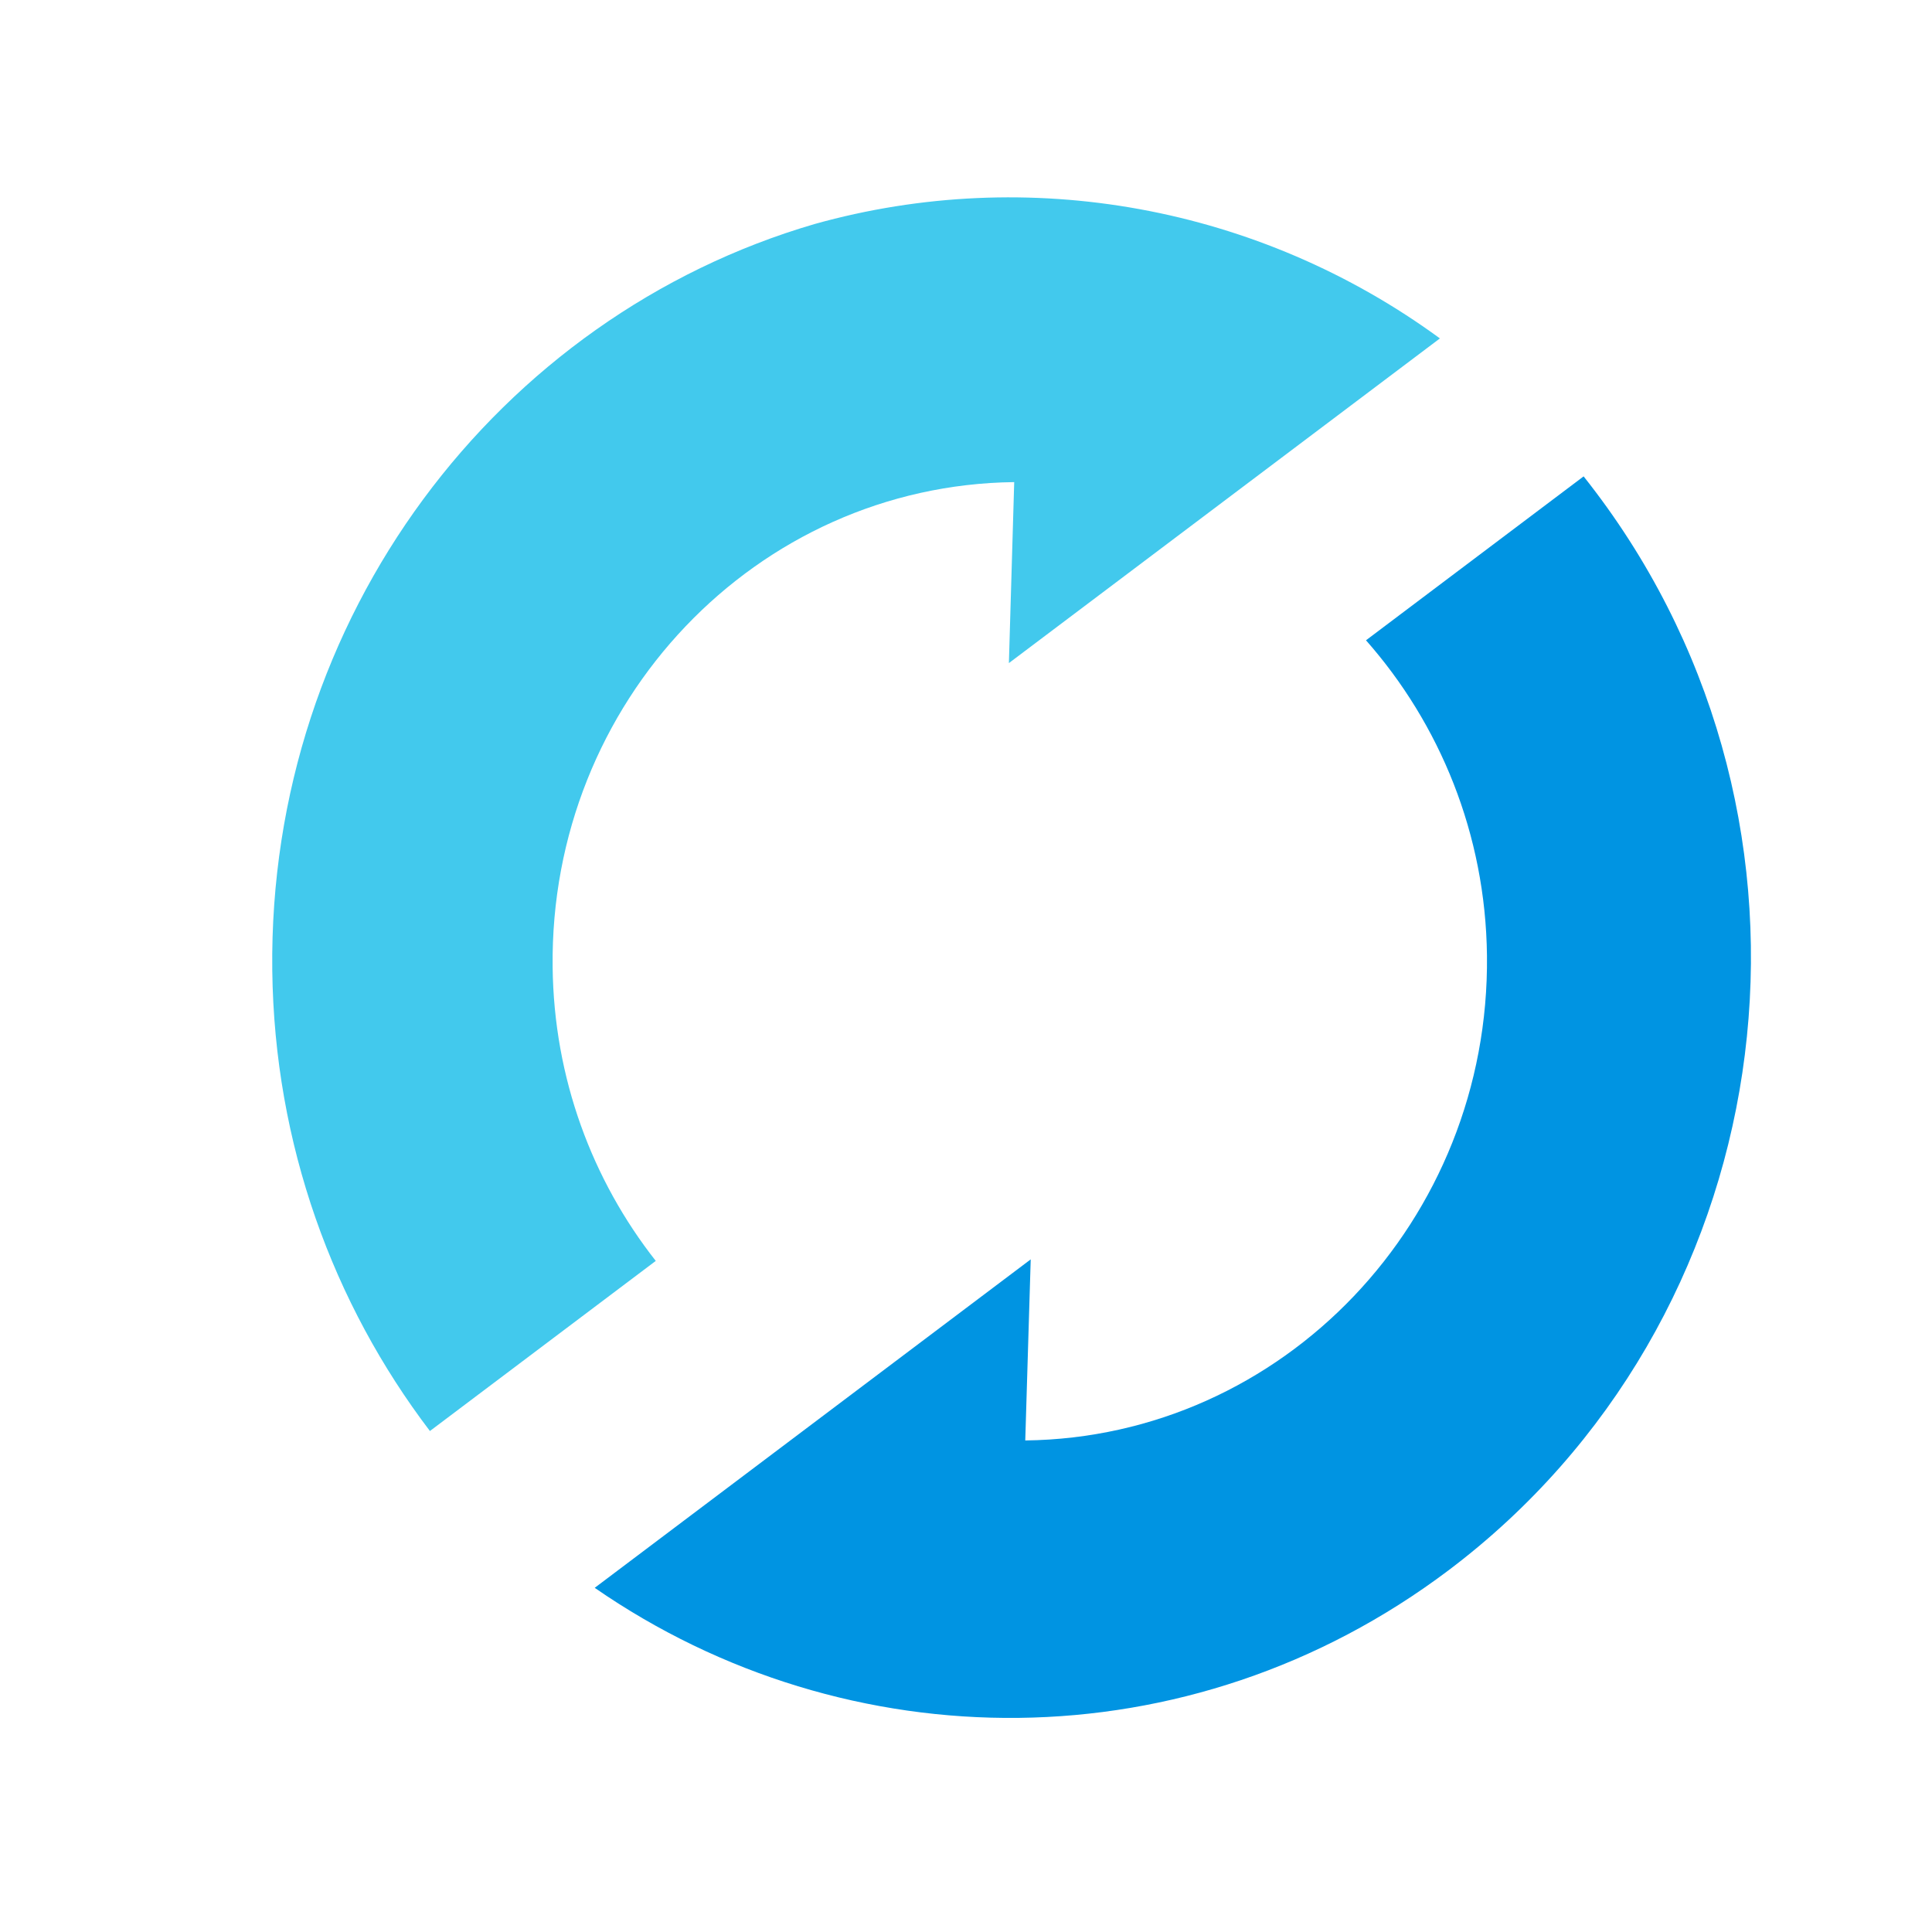
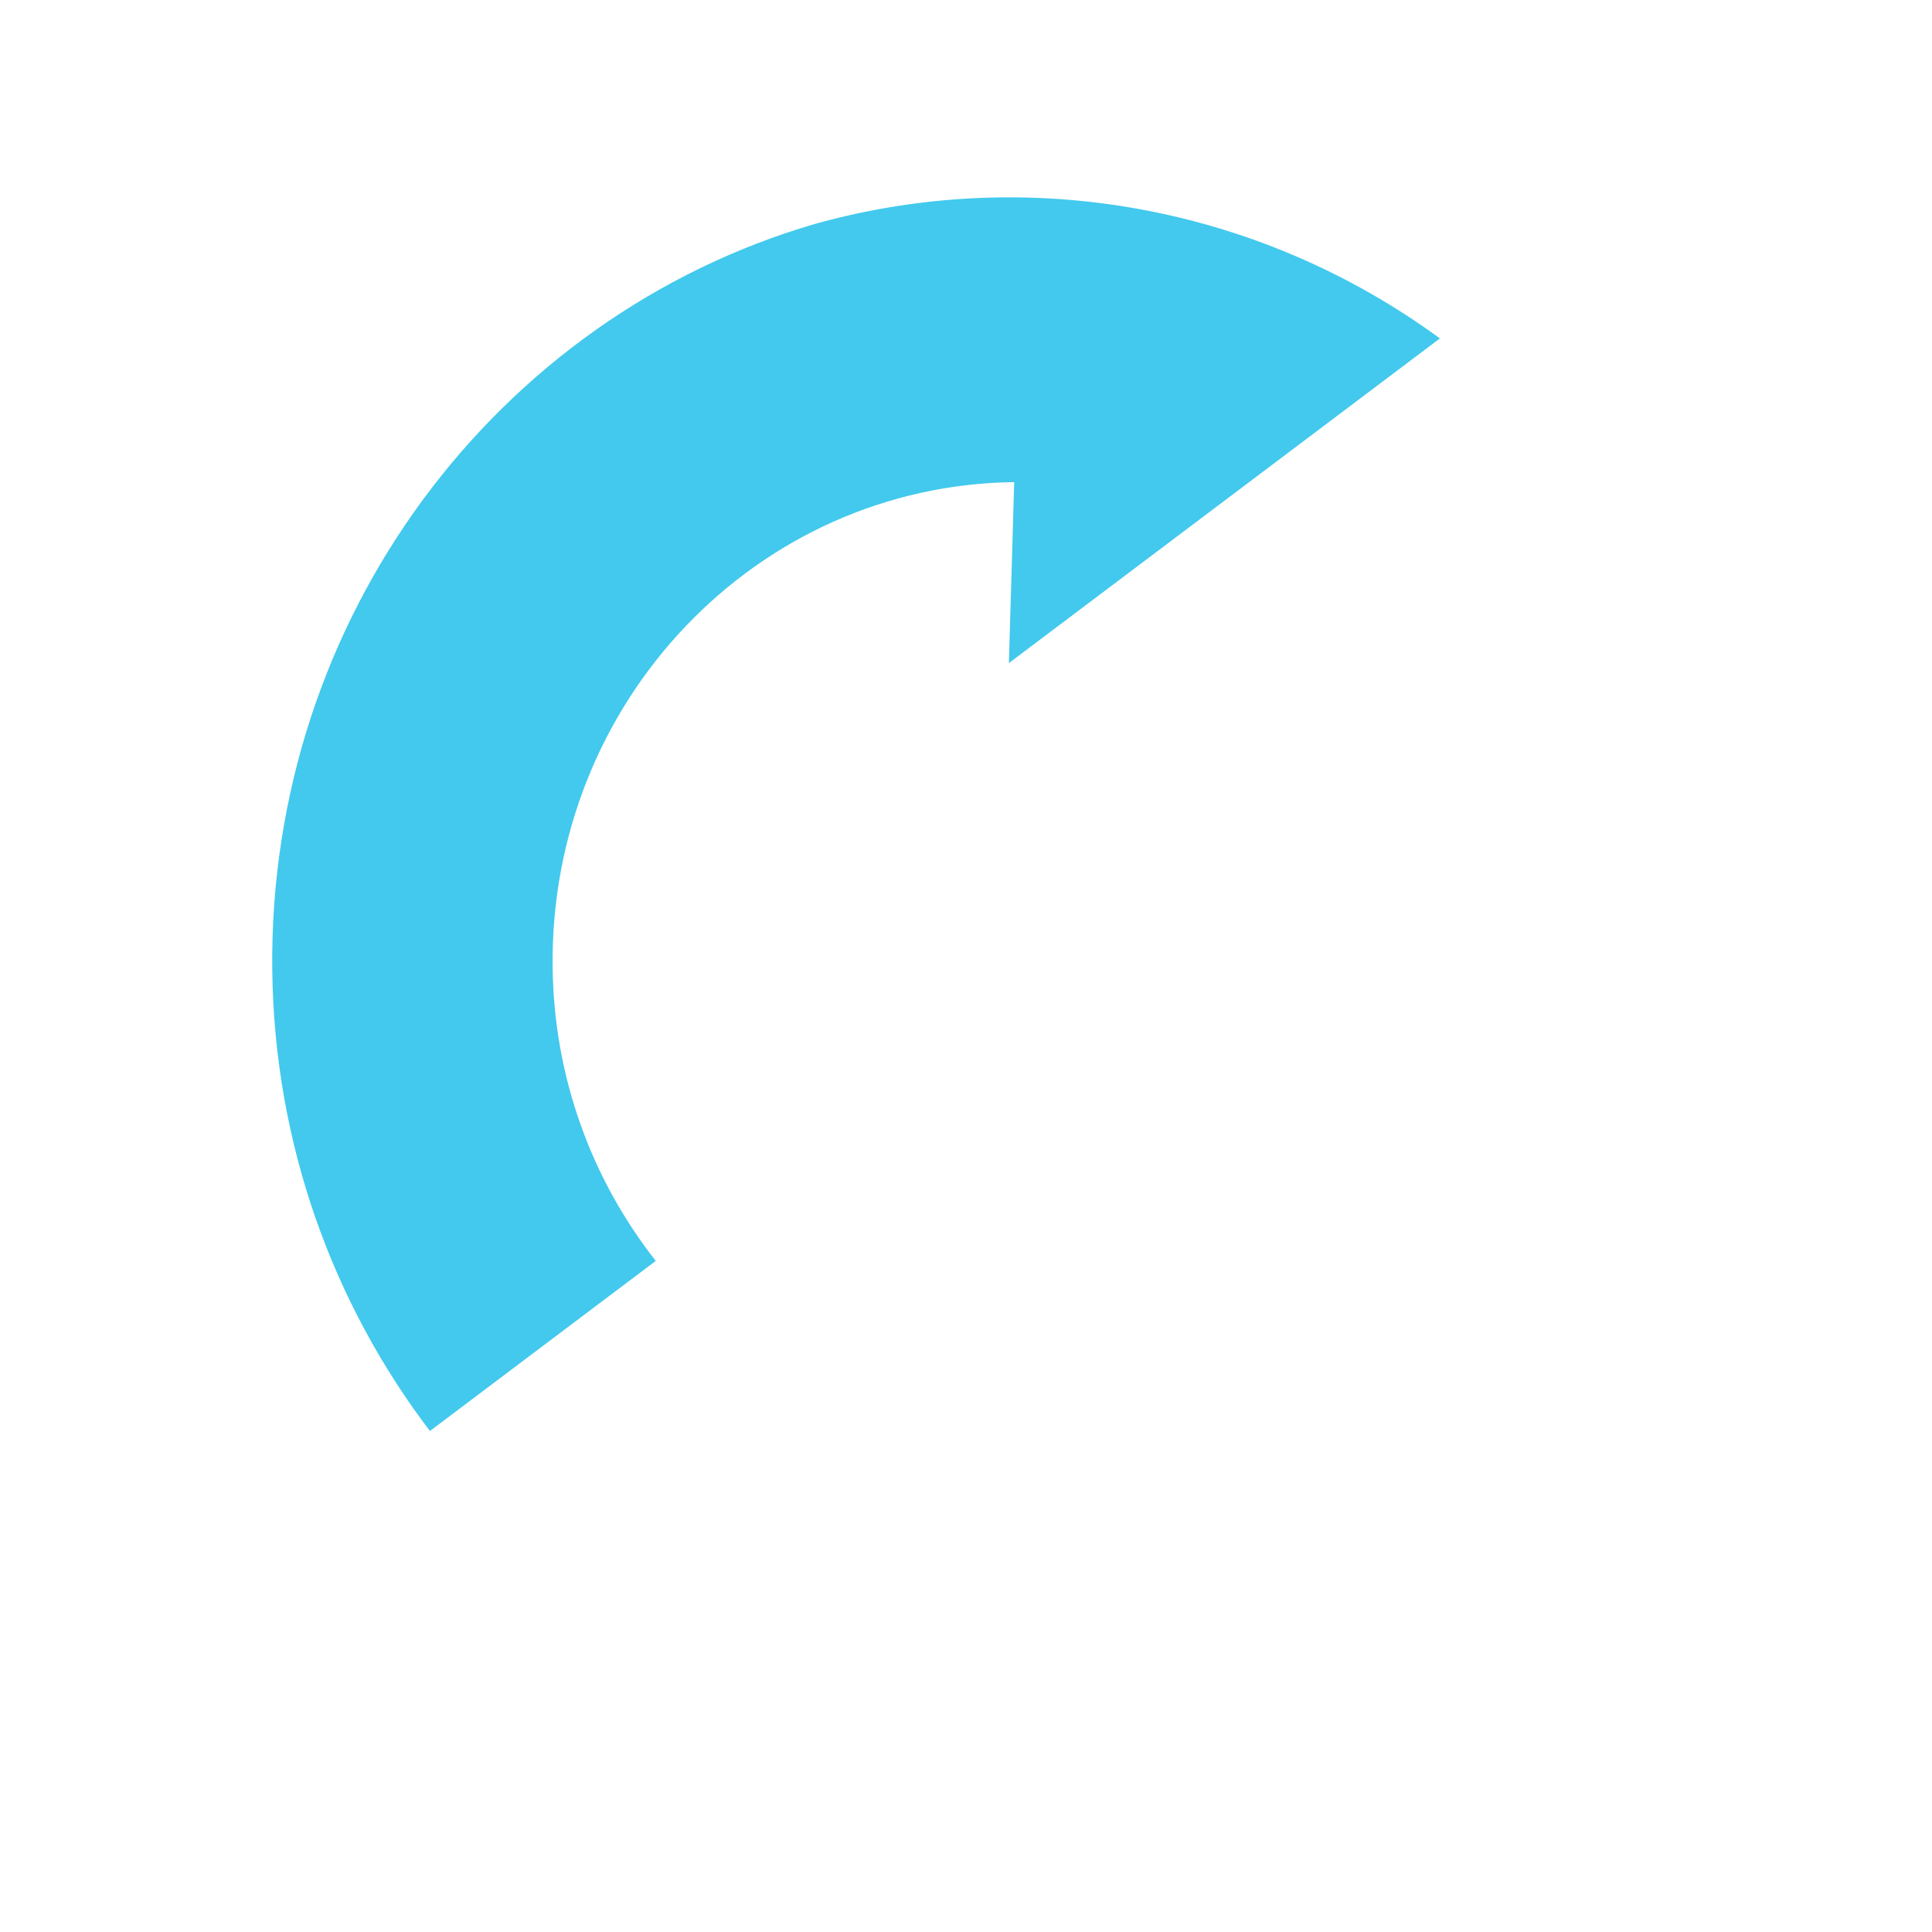
<svg xmlns="http://www.w3.org/2000/svg" xmlns:ns1="http://www.inkscape.org/namespaces/inkscape" viewBox="0 0 43.2 43.2" version="1.1" width="43.2pt" height="43.2pt">
  <defs />
  <g id="Background" ns1:label="Background" ns1:groupmode="layer">
-     <path d="M26.11 3.154 C22.06 0.191 16.904 -0.739 12.129 0.596 C5.055 2.661 -0.09 9.377 0.001 17.283 C0.048 21.173 1.36 24.736 3.526 27.585 L8.576 23.781 C7.159 21.978 6.297 19.7 6.27 17.208 C6.201 11.289 10.821 6.437 16.591 6.367 L16.472 10.414 L26.11 3.154 Z" transform="translate(6.087, 4.413)" style="fill:#42c9ed; fill-rule:nonzero;stroke:none;" />
-     <path d="M22.637 0.696 C22.467 0.459 22.292 0.227 22.112 0 L17.246 3.665 C18.895 5.534 19.92 7.997 19.951 10.716 C20.017 16.63 15.395 21.487 9.627 21.557 L9.749 17.508 L0 24.852 C5.639 28.758 13.289 28.831 19.088 24.463 C26.468 18.906 28.055 8.265 22.637 0.696 " transform="translate(13.298, 10.652)" style="fill:#0094e2; fill-rule:nonzero;stroke:none;" />
+     <path d="M26.11 3.154 C22.06 0.191 16.904 -0.739 12.129 0.596 C5.055 2.661 -0.09 9.377 0.001 17.283 C0.048 21.173 1.36 24.736 3.526 27.585 L8.576 23.781 C7.159 21.978 6.297 19.7 6.27 17.208 C6.201 11.289 10.821 6.437 16.591 6.367 L16.472 10.414 Z" transform="translate(6.087, 4.413)" style="fill:#42c9ed; fill-rule:nonzero;stroke:none;" />
  </g>
</svg>